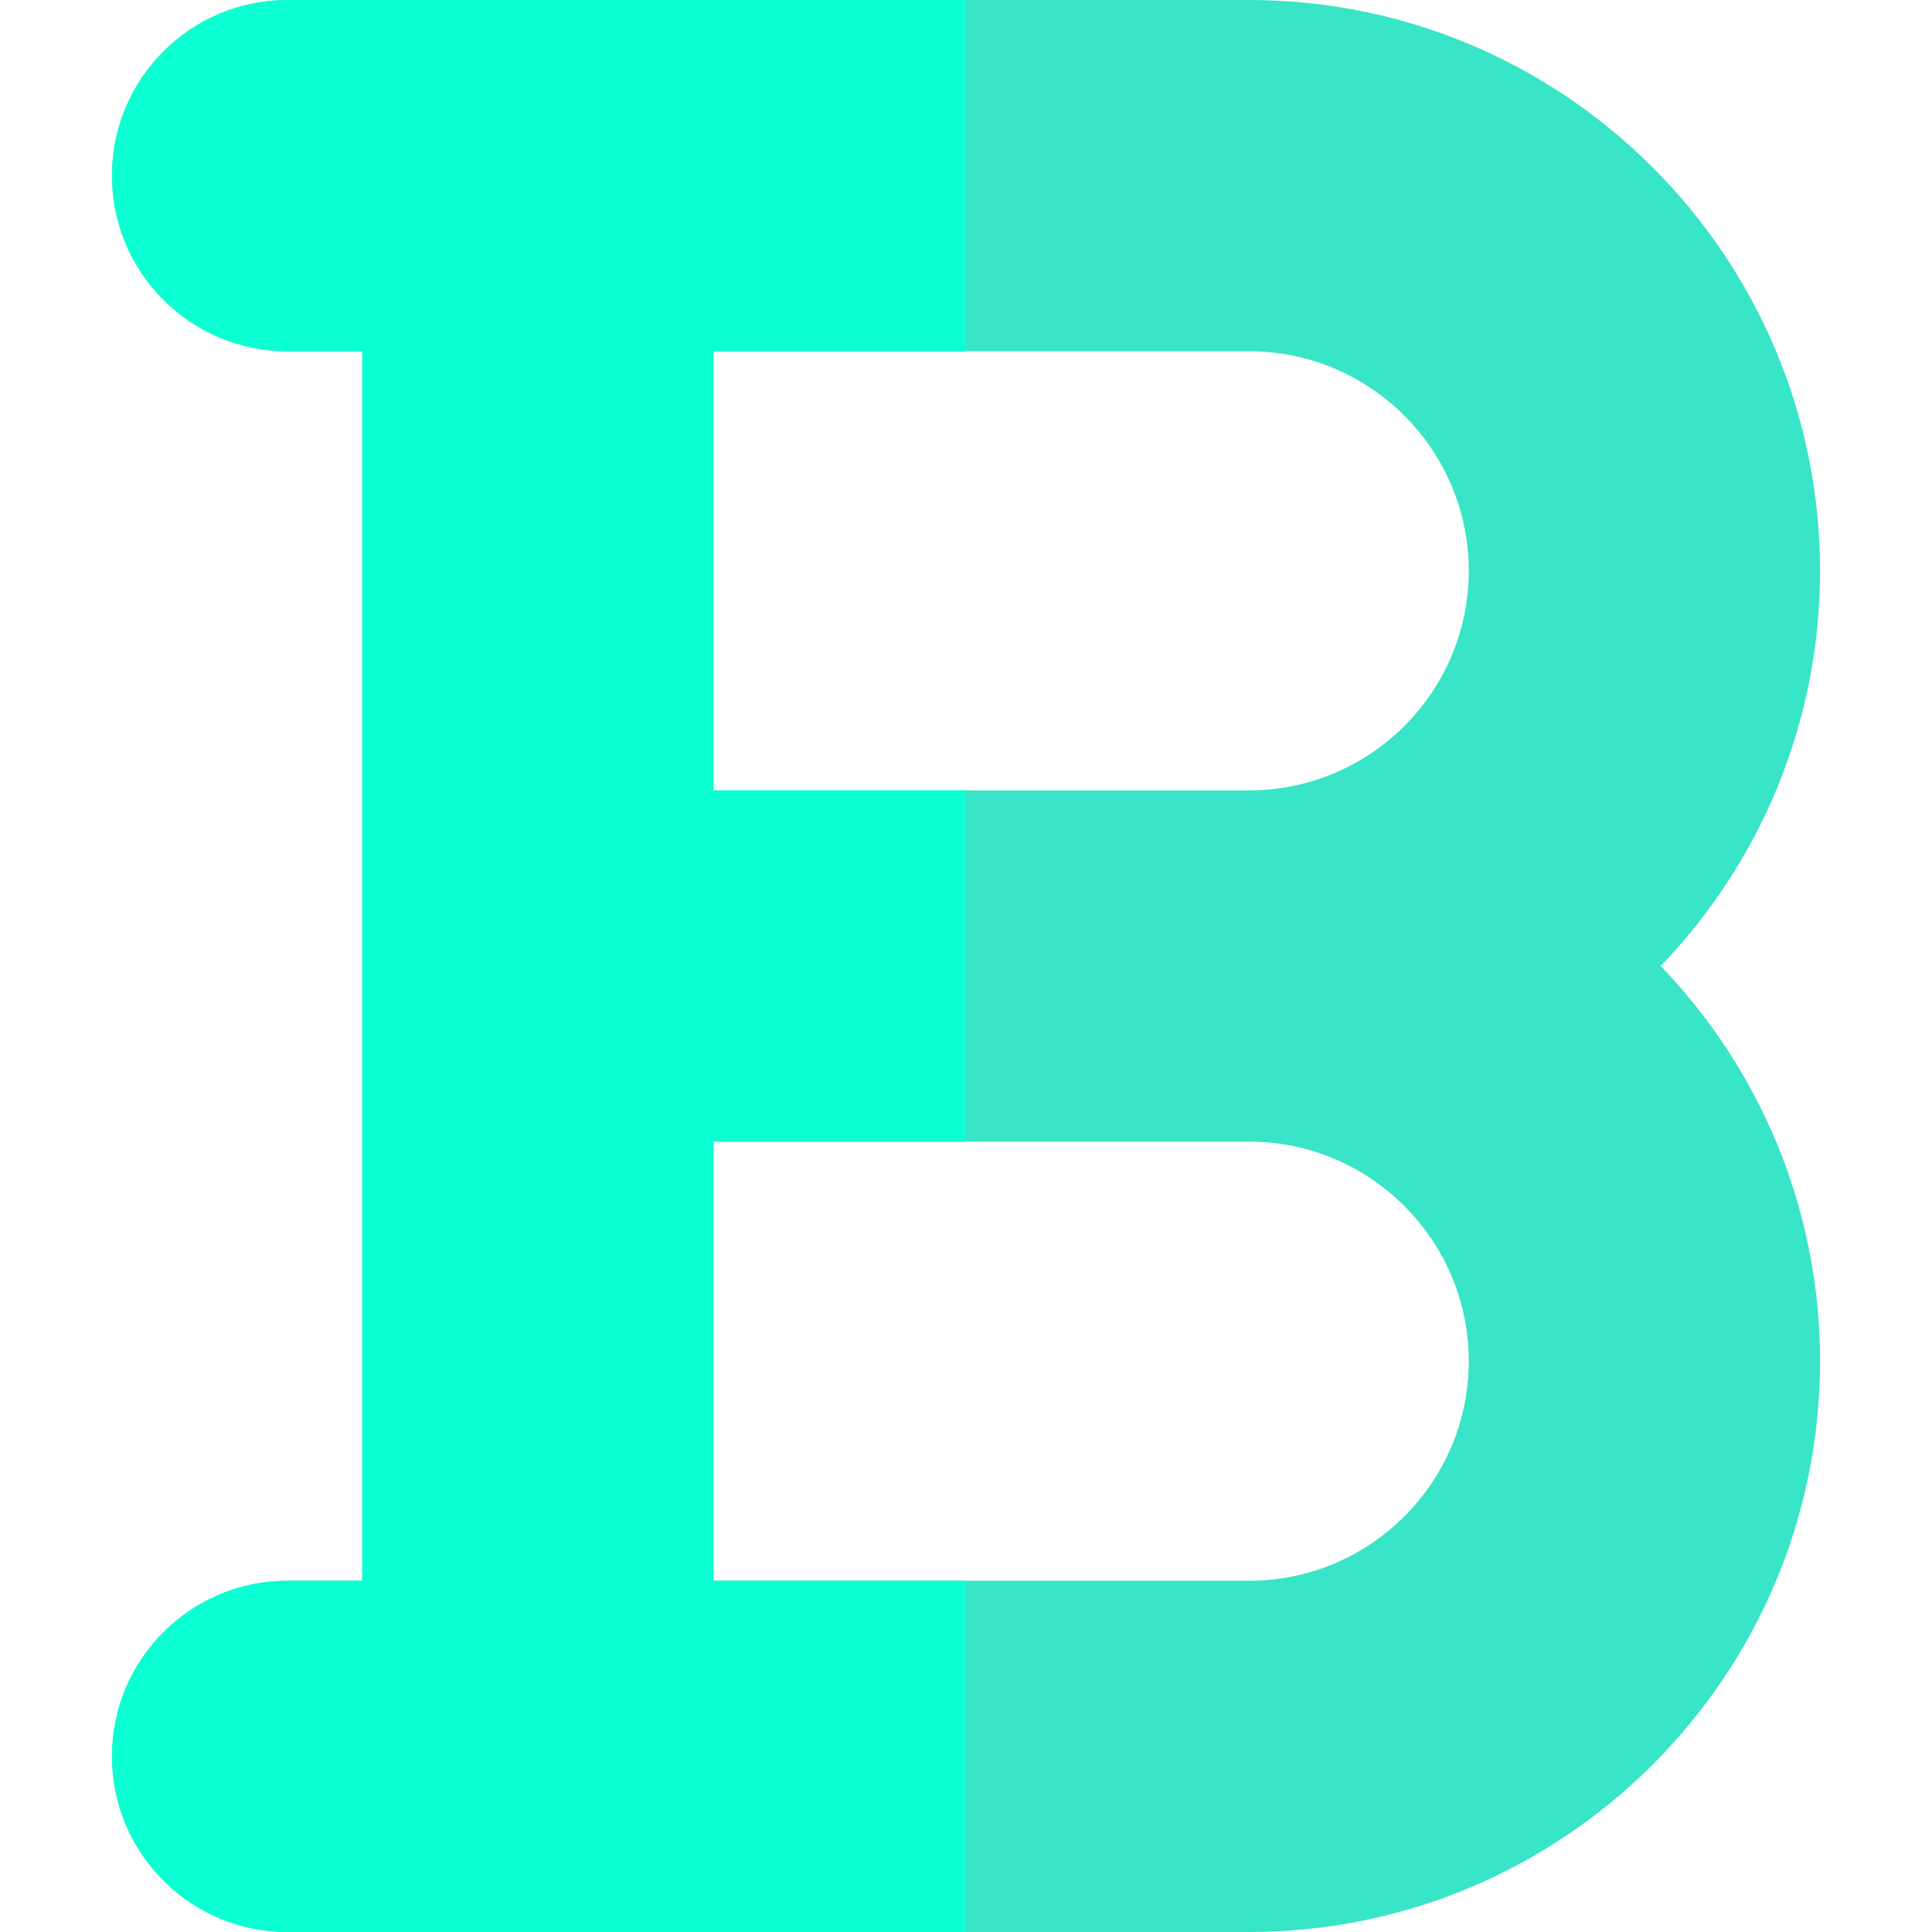
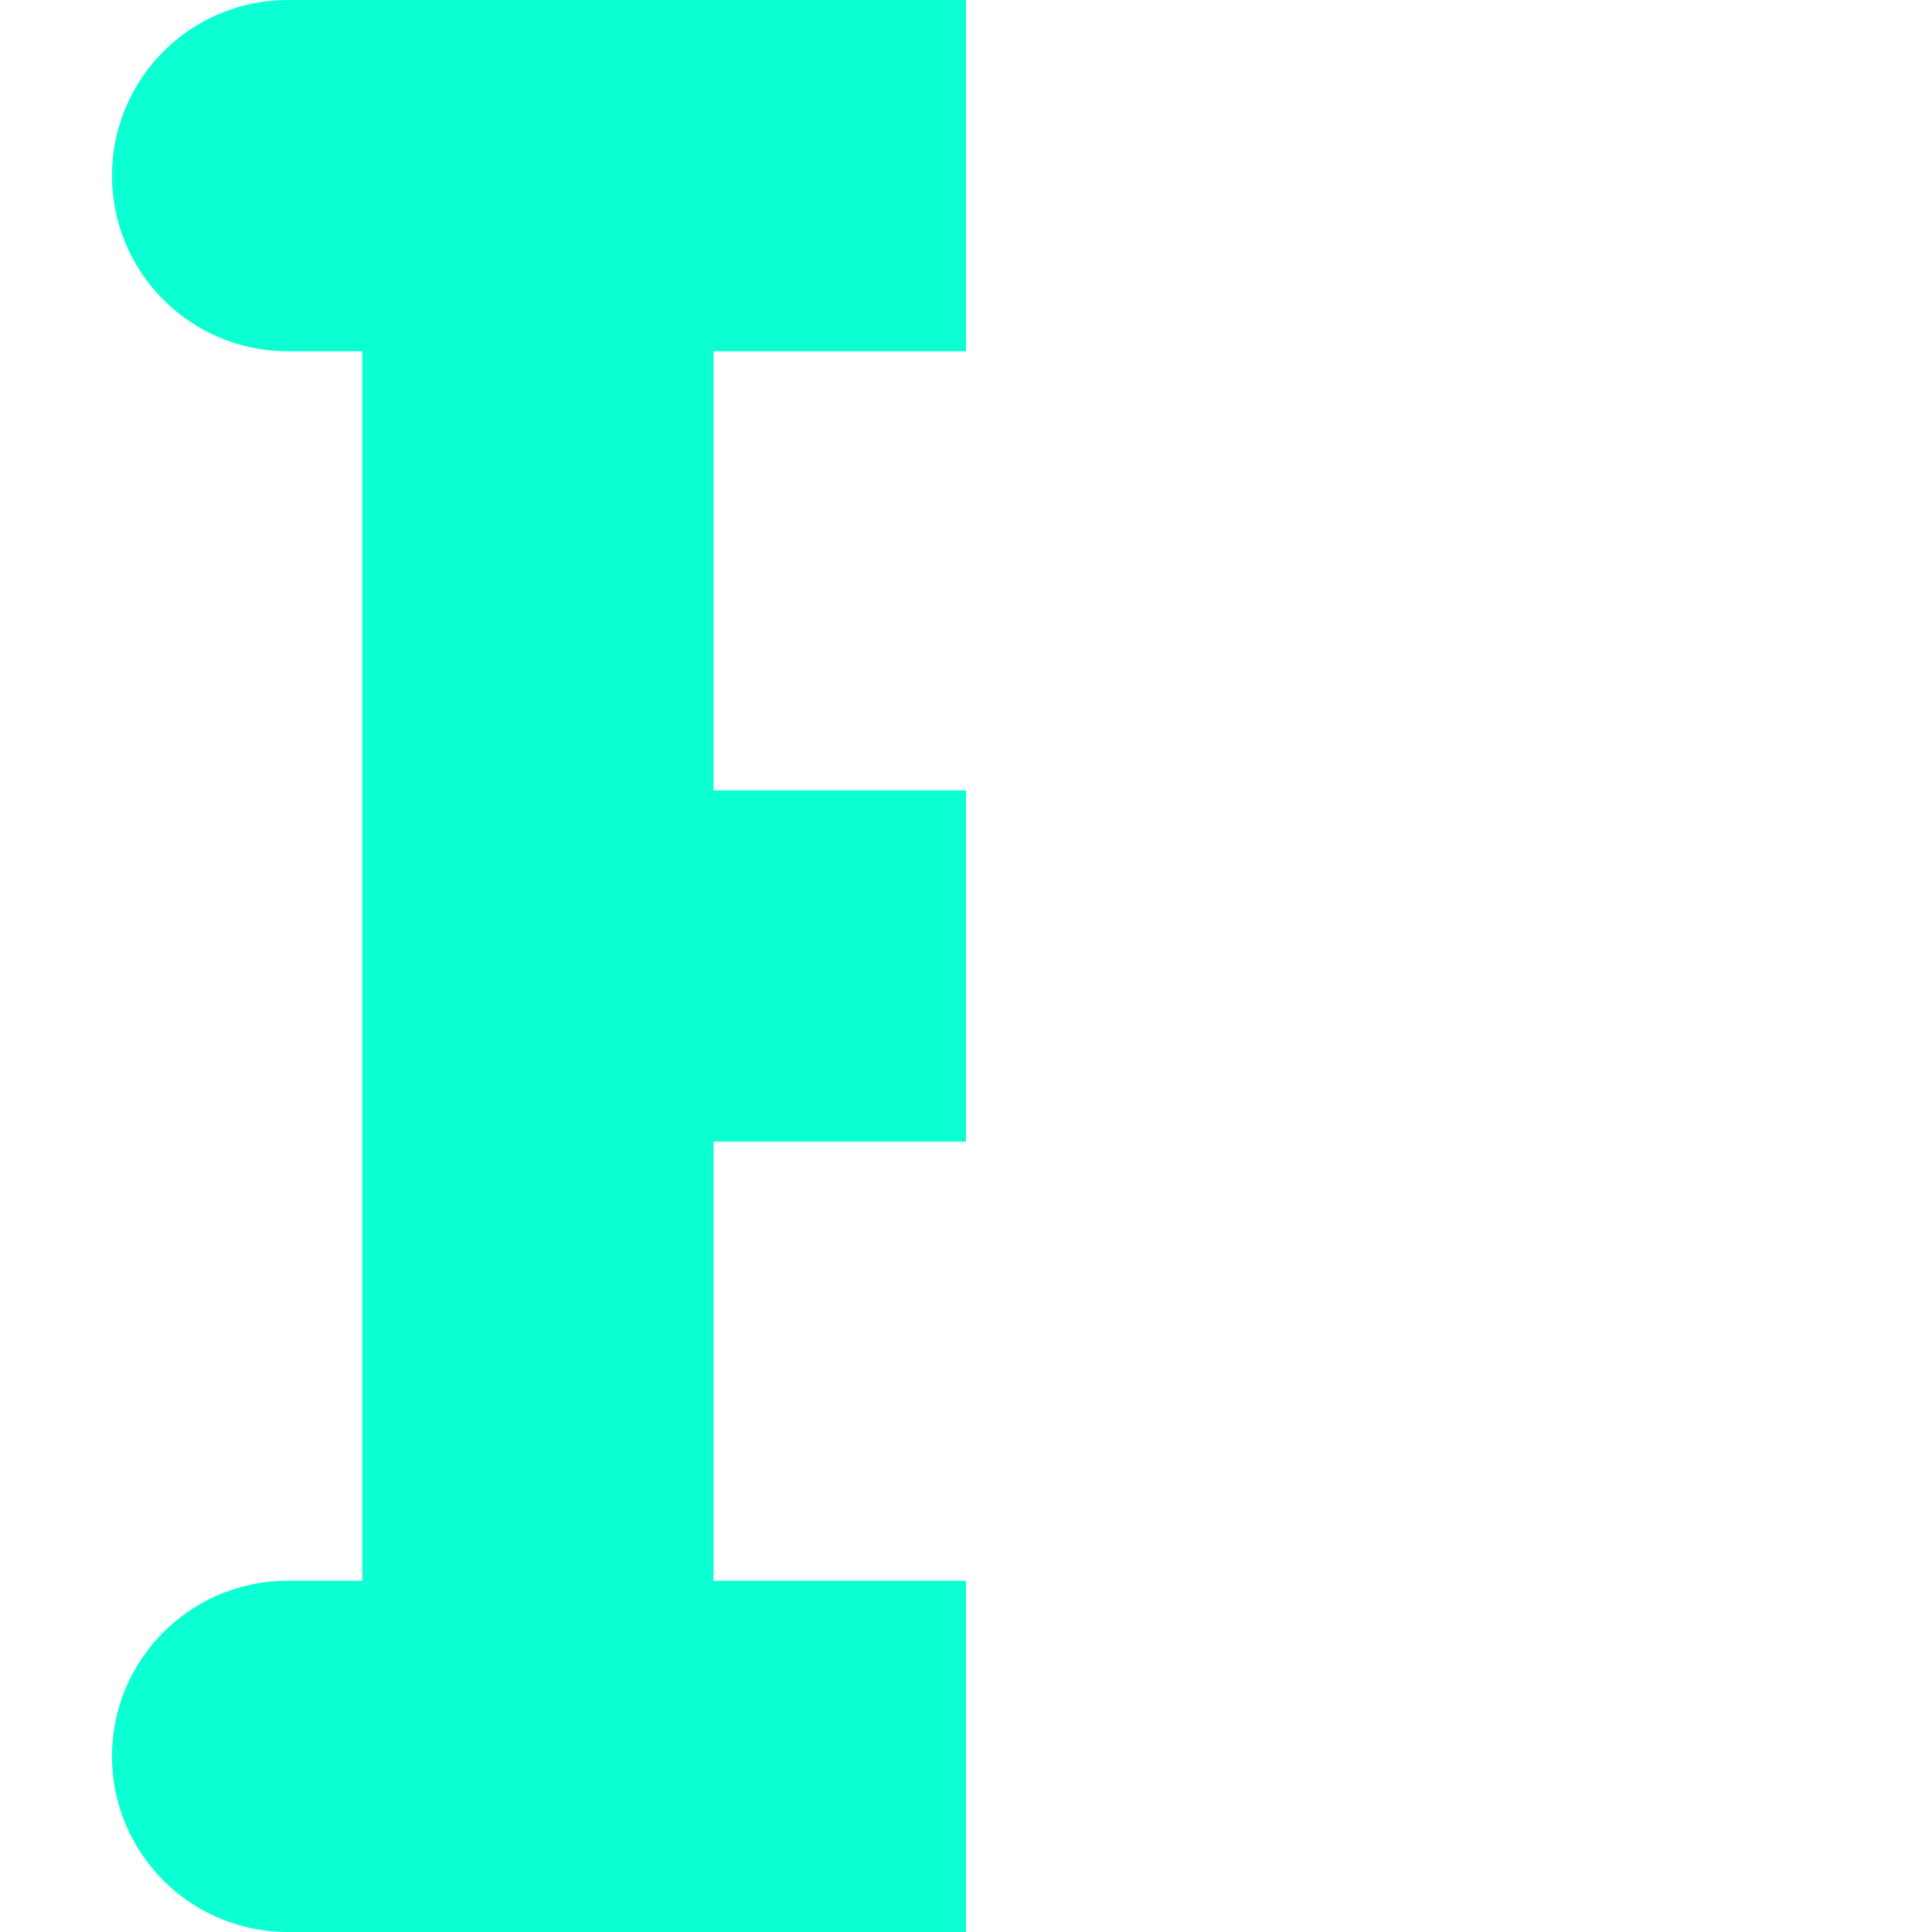
<svg xmlns="http://www.w3.org/2000/svg" height="800px" width="800px" id="Layer_1" viewBox="0 0 512 512" xml:space="preserve">
-   <path style="fill: #38E5C6;" d="M95.998,418.909H76.22c-25.706,0-46.545,20.84-46.545,46.545C29.674,491.16,50.514,512,76.22,512  h66.324h188.509c83.413,0,151.273-67.86,151.273-151.273c0-40.609-16.088-77.528-42.22-104.727  c26.132-27.2,42.22-64.118,42.22-104.727C482.326,67.86,414.466,0,331.053,0H142.544H76.22C50.514,0,29.674,20.84,29.674,46.545  s20.84,46.545,46.545,46.545h19.779V256V418.909z M189.089,93.091h141.964c32.082,0,58.182,26.1,58.182,58.182  s-26.1,58.182-58.182,58.182H189.089L189.089,93.091L189.089,93.091z M189.089,302.545h141.964c32.082,0,58.182,26.1,58.182,58.182  s-26.1,58.182-58.182,58.182H189.089L189.089,302.545L189.089,302.545z" />
  <path style="fill: #0cffd3;" d="M189.089,418.909V302.545H256v-93.091h-66.911V93.091H256V0H142.544H76.22  C50.514,0,29.674,20.84,29.674,46.545s20.84,46.545,46.545,46.545h19.779V256v162.909H76.22c-25.706,0-46.545,20.84-46.545,46.545  C29.674,491.16,50.514,512,76.22,512h66.324H256v-93.091H189.089z" />
</svg>